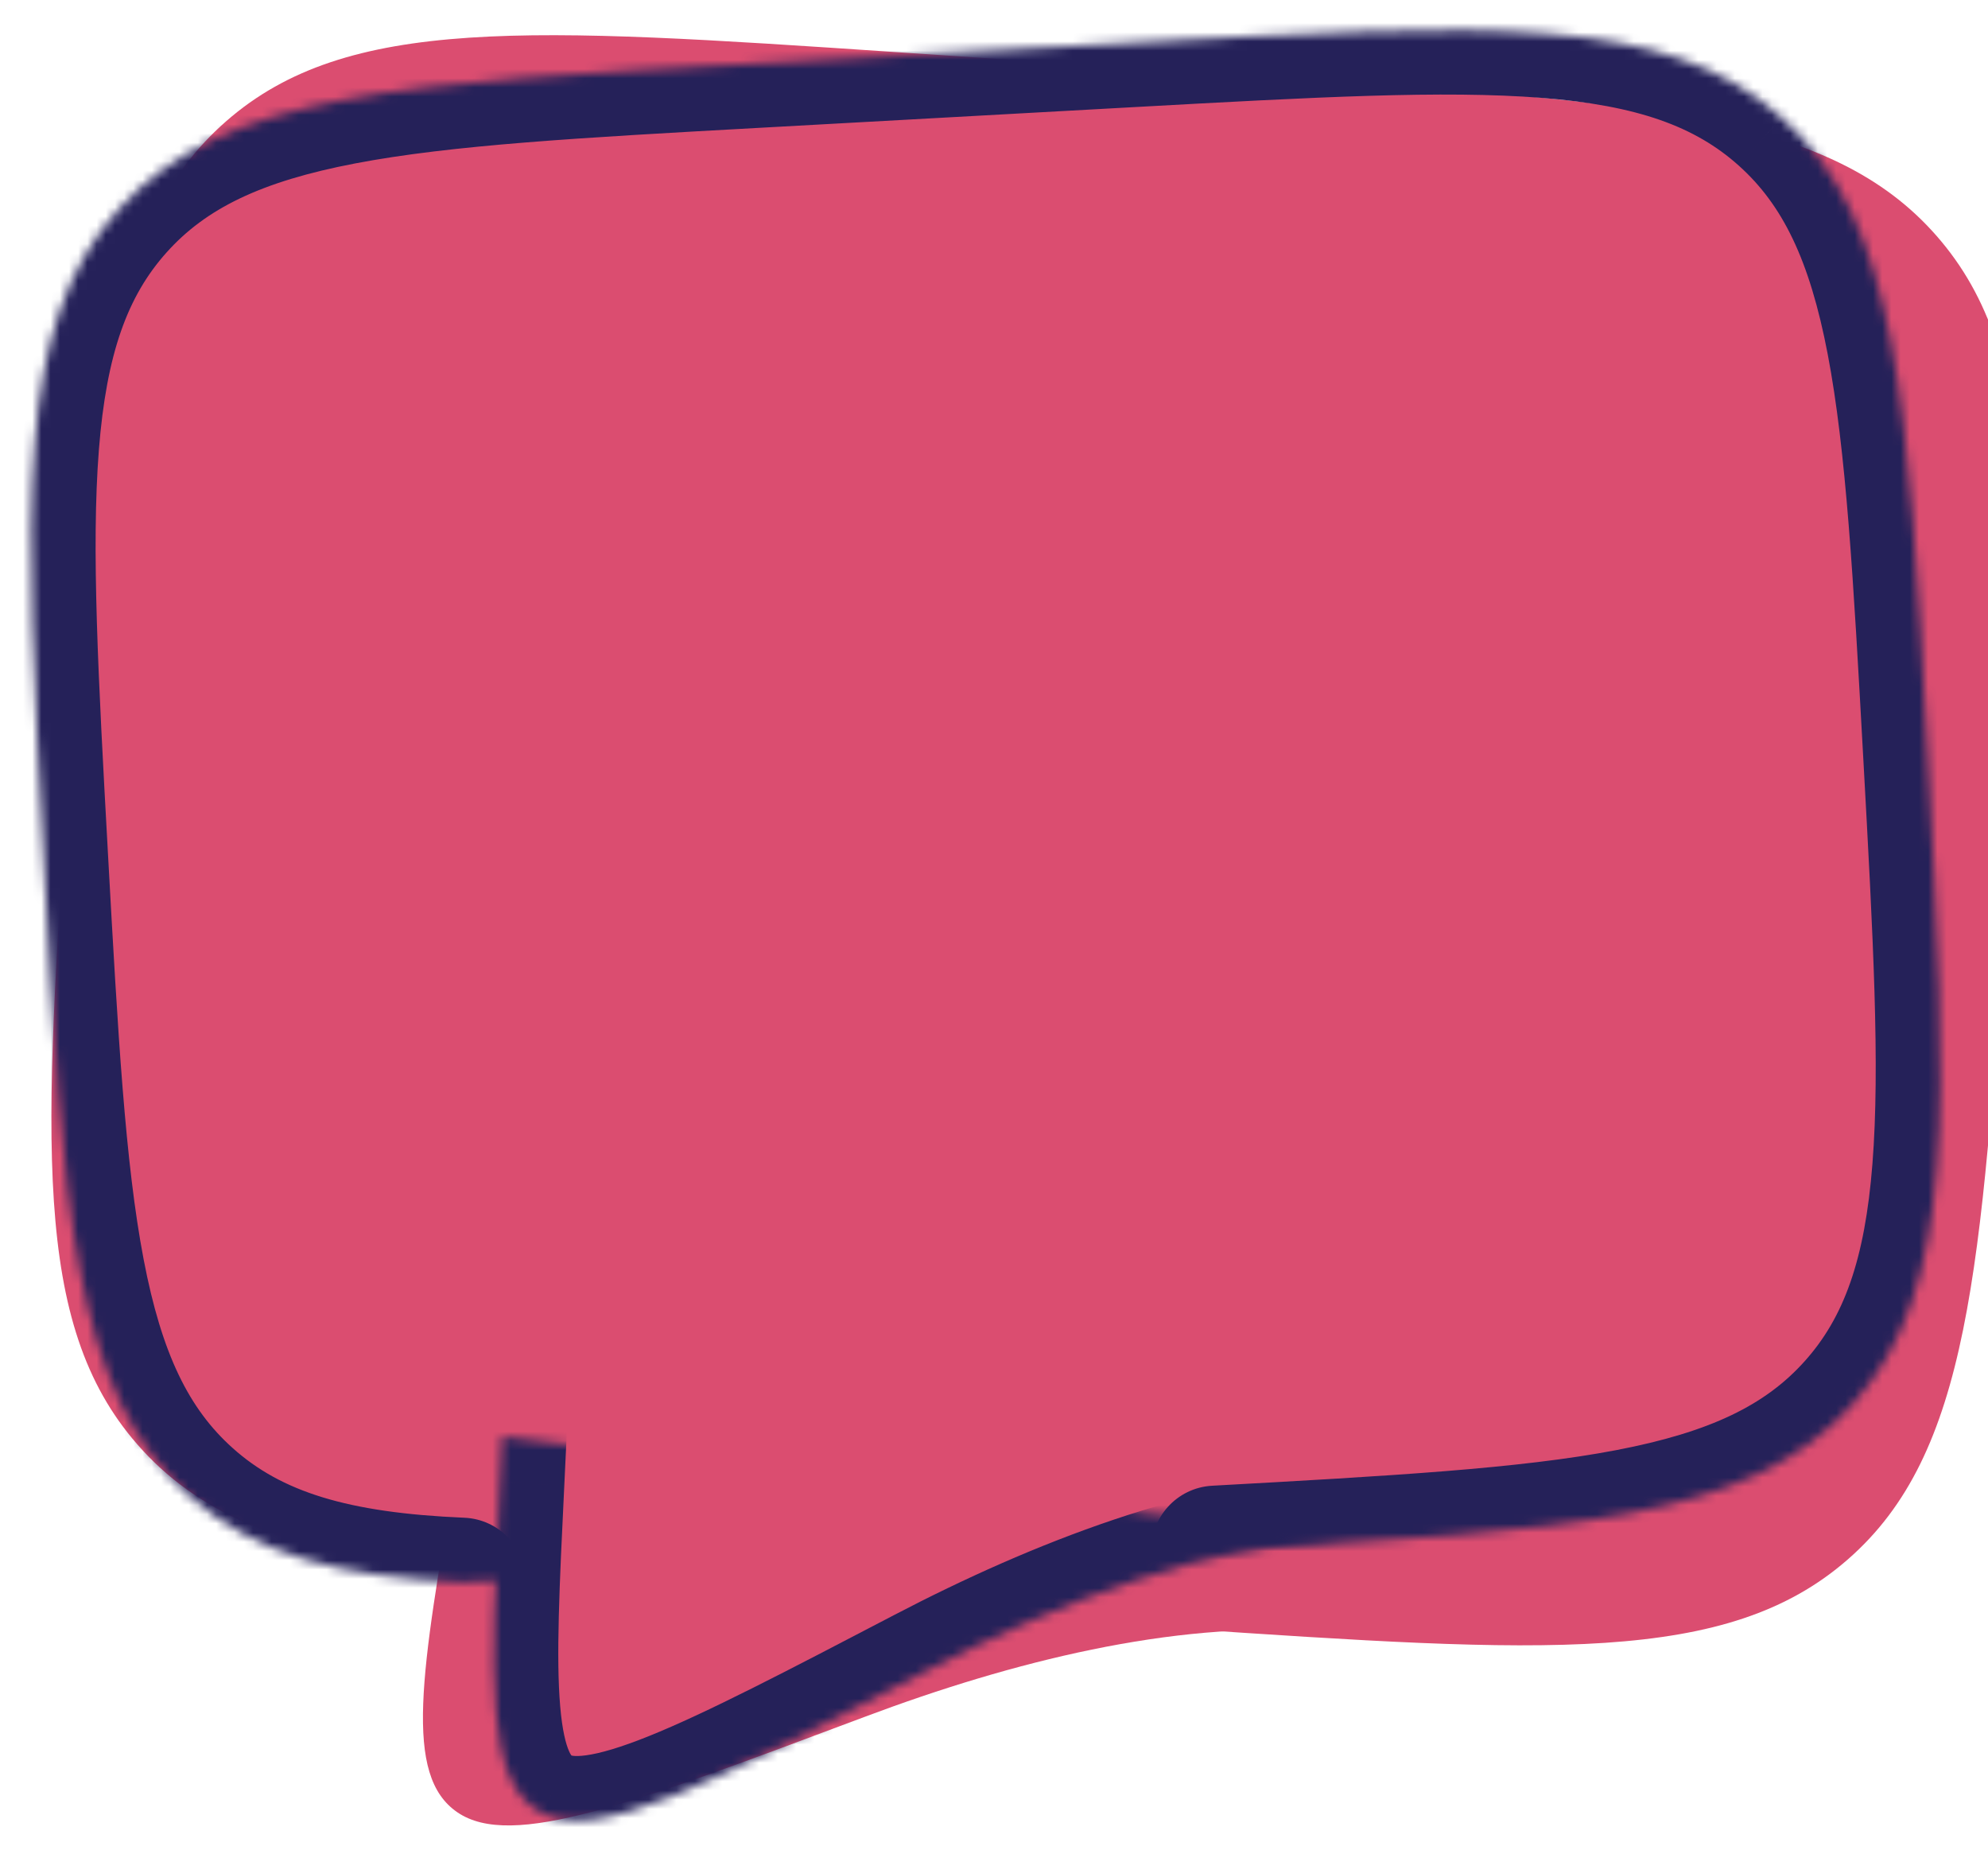
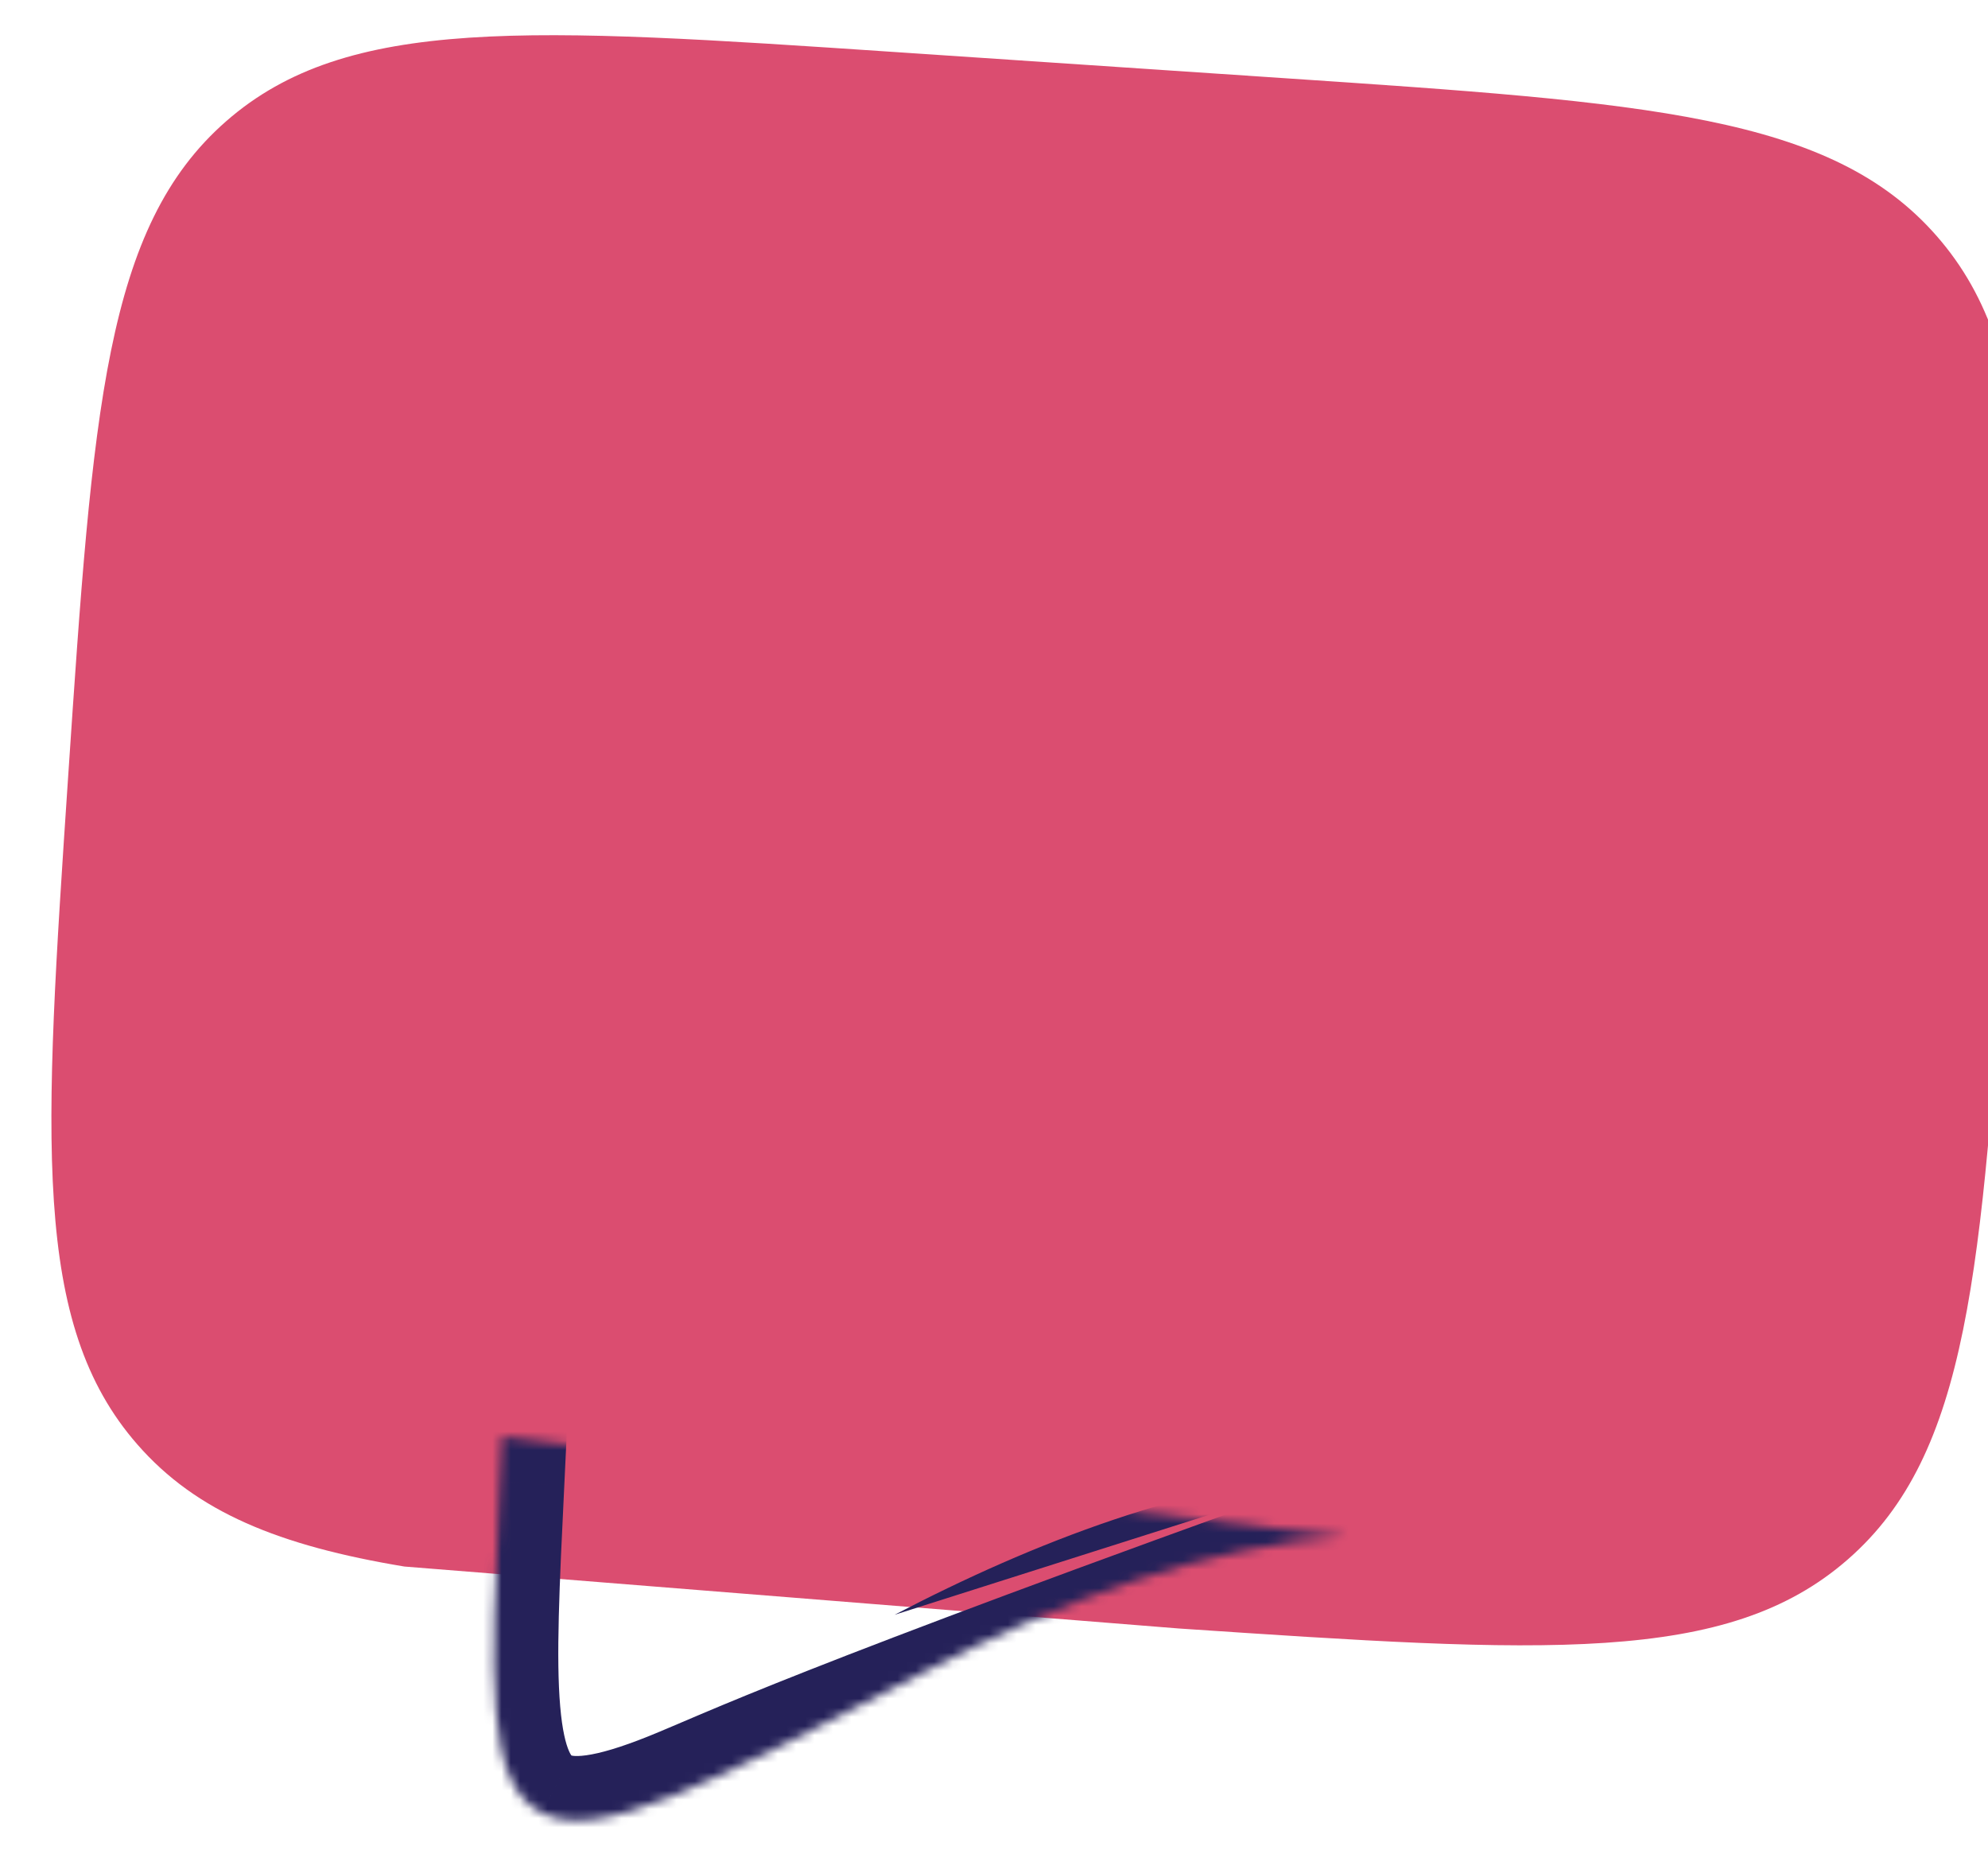
<svg xmlns="http://www.w3.org/2000/svg" width="216" height="201" viewBox="0 0 216 201" fill="none">
  <path d="M128.076 176.903C167.771 179.568 187.623 180.902 200.778 169.392C213.943 157.895 215.276 138.042 217.941 98.347C220.607 58.653 221.94 38.8 210.431 25.645C198.933 12.481 179.08 11.148 139.386 8.482L97.281 5.655C57.586 2.989 37.733 1.656 24.579 13.165C11.414 24.663 10.081 44.516 7.415 84.21C4.75 123.905 3.417 143.758 14.926 156.912C21.337 164.258 30.343 167.919 43.938 170.174" fill="#DB4D70" />
-   <path d="M142.783 177.197C127.38 176.163 110.041 180.469 94.079 186.454C68.422 196.077 55.593 200.894 49.704 196.877C43.814 192.871 45.723 181.785 49.552 159.624L50.416 154.583" fill="#DB4D70" />
  <mask id="path-1-inside-1_1656_75898" fill="white">
    <path d="M132.088 168.385C170.682 166.253 189.984 165.186 201.306 152.529C212.638 139.882 211.571 120.58 209.439 81.986C207.306 43.392 206.239 24.09 193.582 12.768C180.935 1.436 161.633 2.503 123.039 4.635L82.102 6.897C43.508 9.03 24.206 10.097 12.884 22.754C1.552 35.401 2.618 54.703 4.751 93.297C6.884 131.891 7.95 151.193 20.607 162.515C27.66 168.839 36.779 171.301 50.155 171.866" />
  </mask>
-   <path d="M131.702 161.396C127.842 161.609 124.885 164.912 125.099 168.772C125.312 172.632 128.614 175.588 132.474 175.375L131.702 161.396ZM201.306 152.529L196.092 147.858L196.088 147.862L201.306 152.529ZM193.582 12.768L188.911 17.982L188.916 17.986L193.582 12.768ZM12.884 22.754L18.097 27.425L18.101 27.421L12.884 22.754ZM20.607 162.515L25.28 157.303L25.274 157.297L20.607 162.515ZM49.86 178.86C53.723 179.023 56.986 176.024 57.149 172.161C57.312 168.299 54.313 165.035 50.45 164.872L49.86 178.86ZM132.474 175.375C151.573 174.319 166.603 173.504 178.238 171.279C190.073 169.017 199.43 165.125 206.523 157.196L196.088 147.862C191.859 152.59 185.905 155.56 175.609 157.528C165.114 159.535 151.196 160.319 131.702 161.396L132.474 175.375ZM206.519 157.201C213.618 149.278 216.455 139.548 217.4 127.536C218.329 115.727 217.483 100.699 216.428 81.6L202.449 82.372C203.527 101.867 204.281 115.786 203.443 126.439C202.621 136.888 200.325 143.134 196.092 147.858L206.519 157.201ZM216.428 81.6C215.373 62.501 214.557 47.471 212.333 35.836C210.07 24.001 206.178 14.644 198.249 7.551L188.916 17.986C193.643 22.215 196.613 28.169 198.582 38.465C200.588 48.96 201.372 62.878 202.449 82.372L216.428 81.6ZM198.254 7.555C190.331 0.456 180.601 -2.381 168.59 -3.326C156.781 -4.255 141.752 -3.409 122.653 -2.354L123.425 11.625C142.92 10.547 156.84 9.793 167.492 10.631C177.942 11.453 184.187 13.749 188.911 17.982L198.254 7.555ZM122.653 -2.354L81.715 -0.092L82.488 13.887L123.425 11.625L122.653 -2.354ZM81.715 -0.092C62.616 0.964 47.586 1.779 35.951 4.004C24.117 6.266 14.759 10.158 7.667 18.087L18.101 27.421C22.331 22.693 28.285 19.723 38.58 17.755C49.075 15.748 62.993 14.964 82.488 13.887L81.715 -0.092ZM7.671 18.082C0.572 26.005 -2.266 35.735 -3.21 47.746C-4.139 59.556 -3.294 74.584 -2.238 93.683L11.74 92.911C10.663 73.416 9.909 59.496 10.746 48.844C11.568 38.395 13.864 32.149 18.097 27.425L7.671 18.082ZM-2.238 93.683C-1.183 112.782 -0.367 127.812 1.857 139.447C4.119 151.282 8.011 160.639 15.94 167.732L25.274 157.297C20.546 153.068 17.576 147.114 15.608 136.818C13.601 126.323 12.818 112.405 11.74 92.911L-2.238 93.683ZM15.934 167.726C24.776 175.654 35.864 178.269 49.86 178.86L50.45 164.872C37.693 164.334 30.544 162.023 25.28 157.303L15.934 167.726Z" fill="#252159" mask="url(#path-1-inside-1_1656_75898)" />
  <mask id="path-3-inside-2_1656_75898" fill="white">
    <path d="M146.306 166.926C131.331 167.753 115.121 173.96 100.438 181.623C76.836 193.942 65.036 200.107 58.881 196.931C52.727 193.766 53.254 182.849 54.32 161.025L54.556 156.062" />
  </mask>
-   <path d="M146.693 173.915C150.553 173.702 153.509 170.4 153.296 166.539C153.082 162.679 149.78 159.723 145.92 159.936L146.693 173.915ZM100.438 181.623L97.199 175.417L97.199 175.417L100.438 181.623ZM58.881 196.931L62.091 190.711L62.083 190.706L58.881 196.931ZM54.32 161.025L61.312 161.367L61.312 161.358L54.32 161.025ZM61.549 156.395C61.732 152.534 58.751 149.254 54.889 149.07C51.028 148.887 47.748 151.868 47.564 155.73L61.549 156.395ZM145.92 159.936C129.479 160.845 112.224 167.576 97.199 175.417L103.676 187.829C118.018 180.344 133.182 174.662 146.693 173.915L145.92 159.936ZM97.199 175.417C85.253 181.653 76.773 186.071 70.504 188.594C67.386 189.848 65.208 190.468 63.693 190.678C62.217 190.882 61.919 190.622 62.091 190.711L55.671 203.152C58.921 204.829 62.406 204.989 65.611 204.546C68.777 204.108 72.178 203.011 75.73 201.582C82.8 198.737 92.021 193.912 103.677 187.828L97.199 175.417ZM62.083 190.706C62.074 190.702 62.081 190.705 62.096 190.716C62.11 190.727 62.114 190.733 62.106 190.724C62.093 190.709 61.982 190.58 61.825 190.226C61.475 189.434 61.09 187.967 60.867 185.375C60.413 180.11 60.768 172.502 61.312 161.367L47.329 160.684C46.806 171.373 46.364 180.135 46.919 186.576C47.445 192.686 49.073 199.759 55.679 203.156L62.083 190.706ZM61.312 161.358L61.549 156.395L47.564 155.73L47.328 160.693L61.312 161.358Z" fill="#252159" mask="url(#path-3-inside-2_1656_75898)" />
+   <path d="M146.693 173.915C150.553 173.702 153.509 170.4 153.296 166.539C153.082 162.679 149.78 159.723 145.92 159.936L146.693 173.915ZM100.438 181.623L97.199 175.417L97.199 175.417L100.438 181.623ZM58.881 196.931L62.091 190.711L62.083 190.706L58.881 196.931ZM54.32 161.025L61.312 161.367L61.312 161.358L54.32 161.025ZM61.549 156.395C61.732 152.534 58.751 149.254 54.889 149.07C51.028 148.887 47.748 151.868 47.564 155.73L61.549 156.395ZM145.92 159.936C129.479 160.845 112.224 167.576 97.199 175.417L103.676 187.829C118.018 180.344 133.182 174.662 146.693 173.915L145.92 159.936ZC85.253 181.653 76.773 186.071 70.504 188.594C67.386 189.848 65.208 190.468 63.693 190.678C62.217 190.882 61.919 190.622 62.091 190.711L55.671 203.152C58.921 204.829 62.406 204.989 65.611 204.546C68.777 204.108 72.178 203.011 75.73 201.582C82.8 198.737 92.021 193.912 103.677 187.828L97.199 175.417ZM62.083 190.706C62.074 190.702 62.081 190.705 62.096 190.716C62.11 190.727 62.114 190.733 62.106 190.724C62.093 190.709 61.982 190.58 61.825 190.226C61.475 189.434 61.09 187.967 60.867 185.375C60.413 180.11 60.768 172.502 61.312 161.367L47.329 160.684C46.806 171.373 46.364 180.135 46.919 186.576C47.445 192.686 49.073 199.759 55.679 203.156L62.083 190.706ZM61.312 161.358L61.549 156.395L47.564 155.73L47.328 160.693L61.312 161.358Z" fill="#252159" mask="url(#path-3-inside-2_1656_75898)" />
</svg>